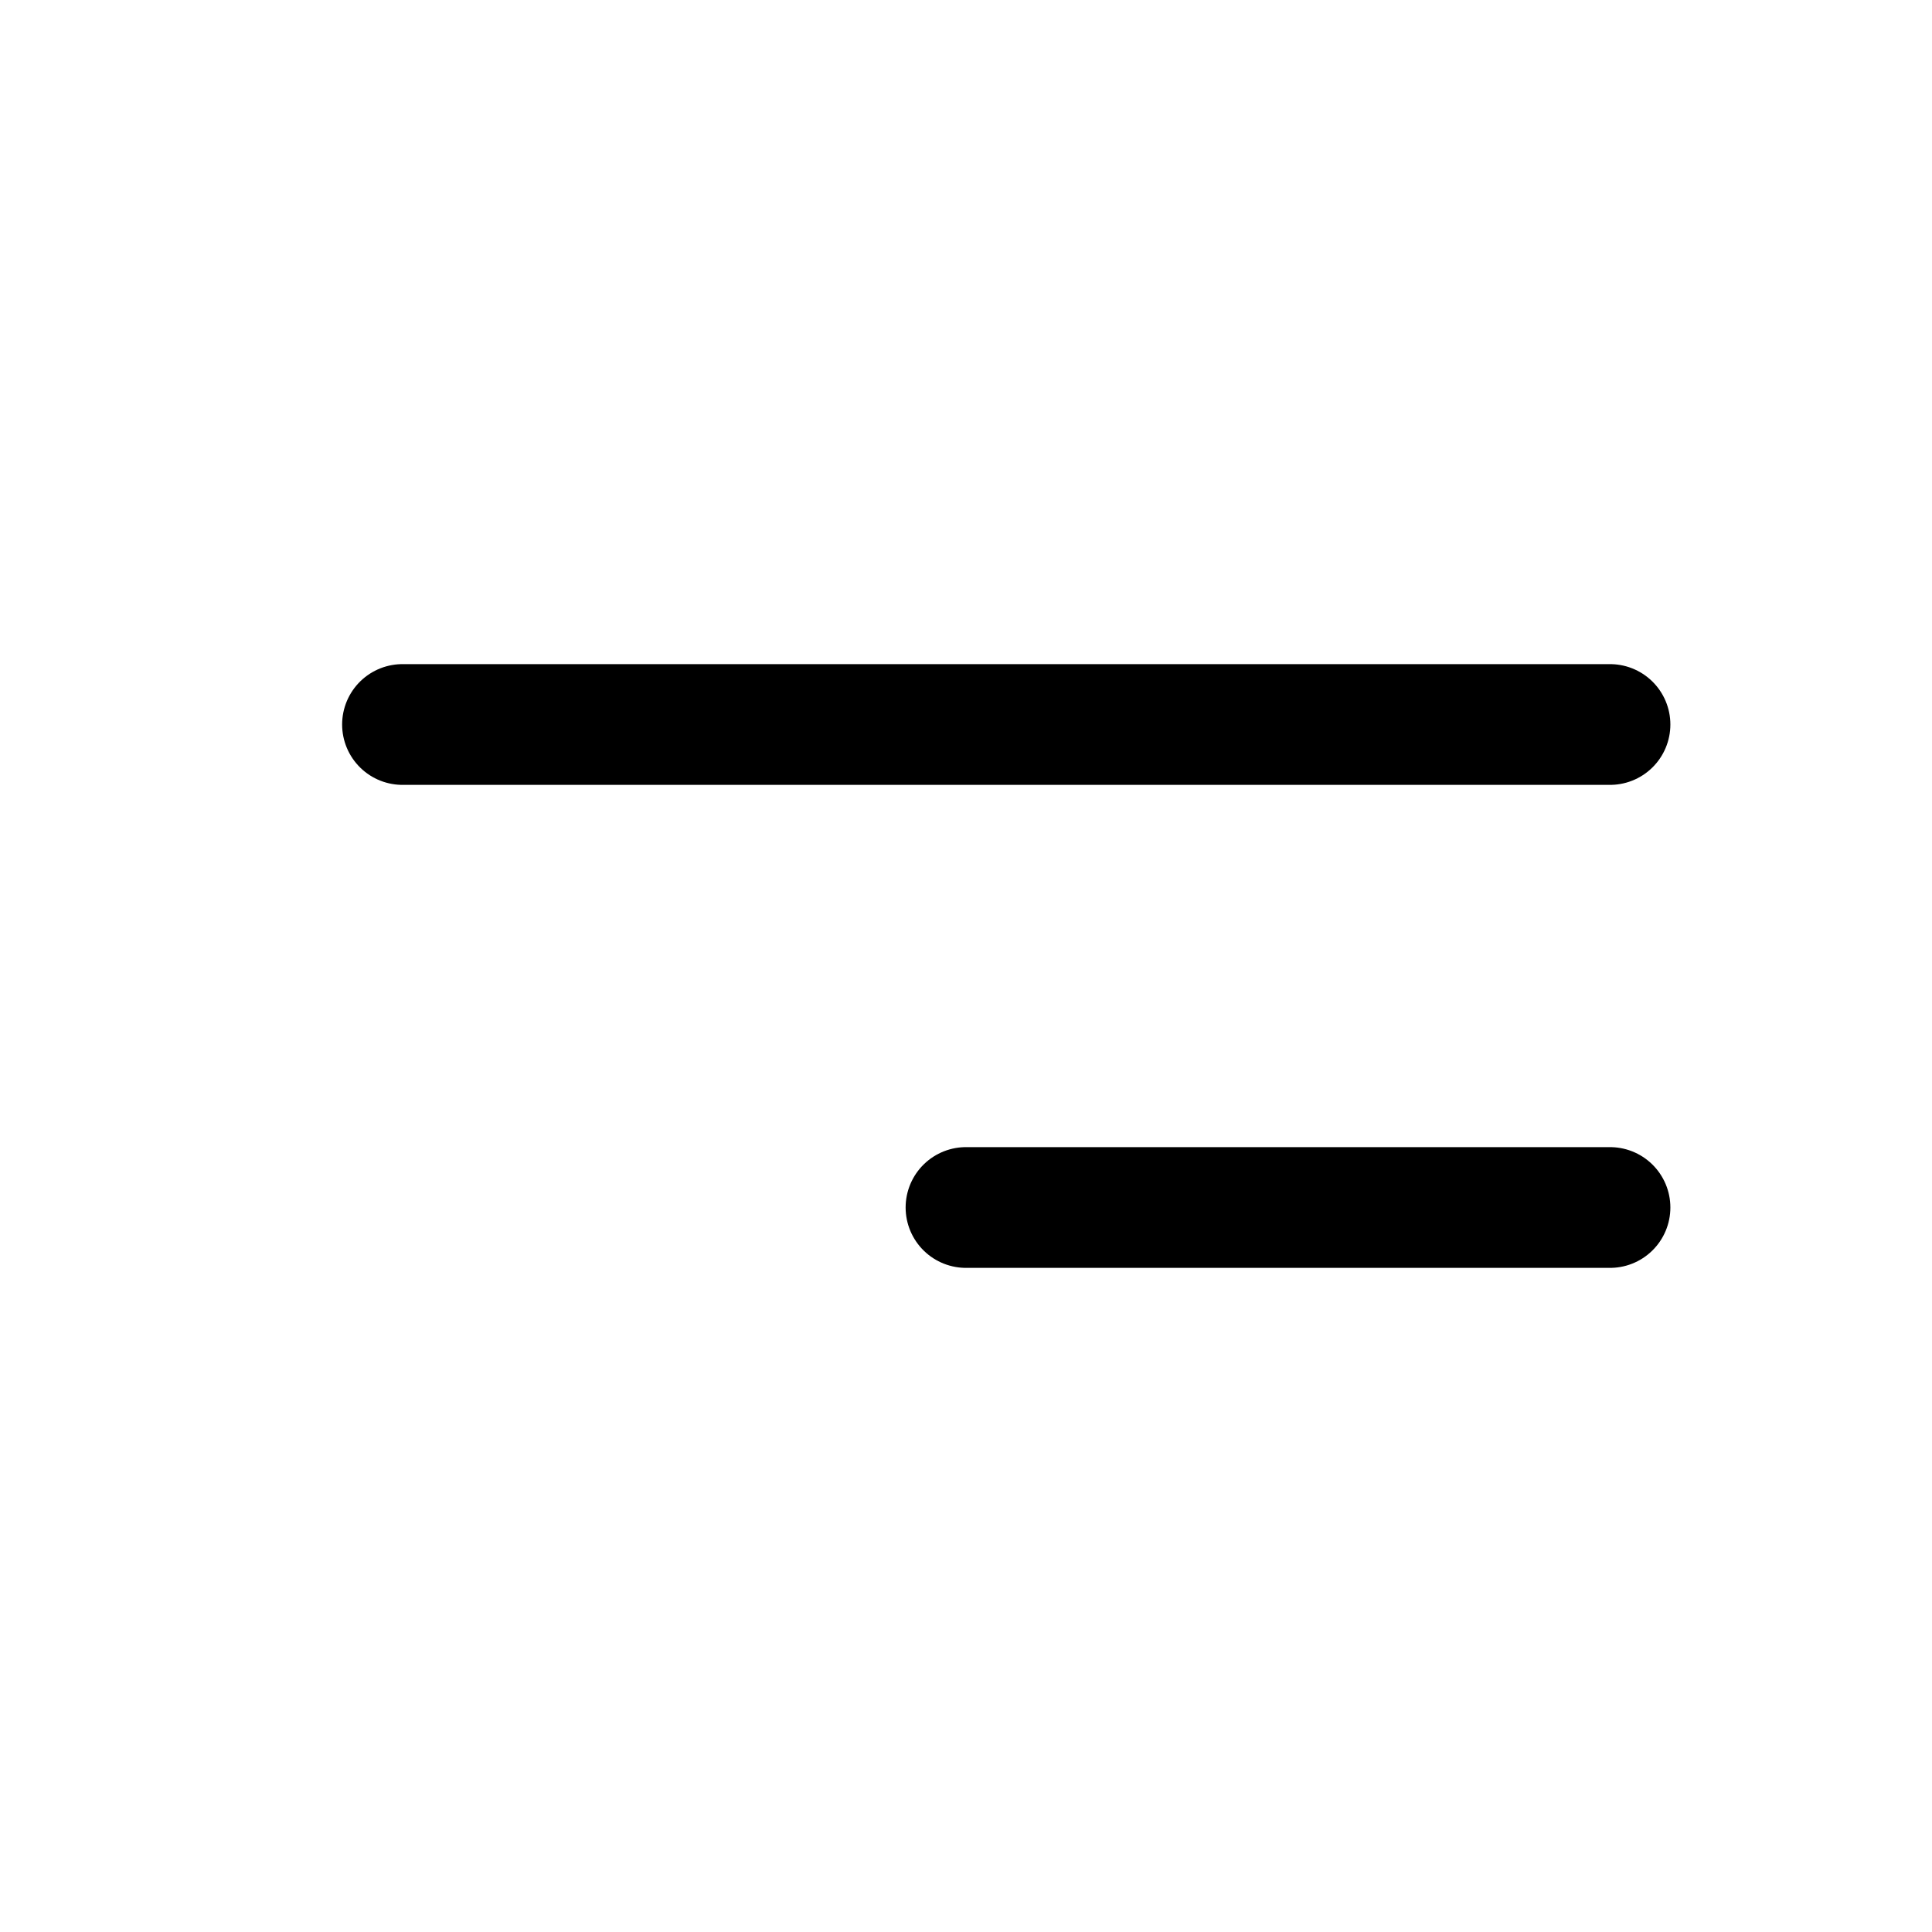
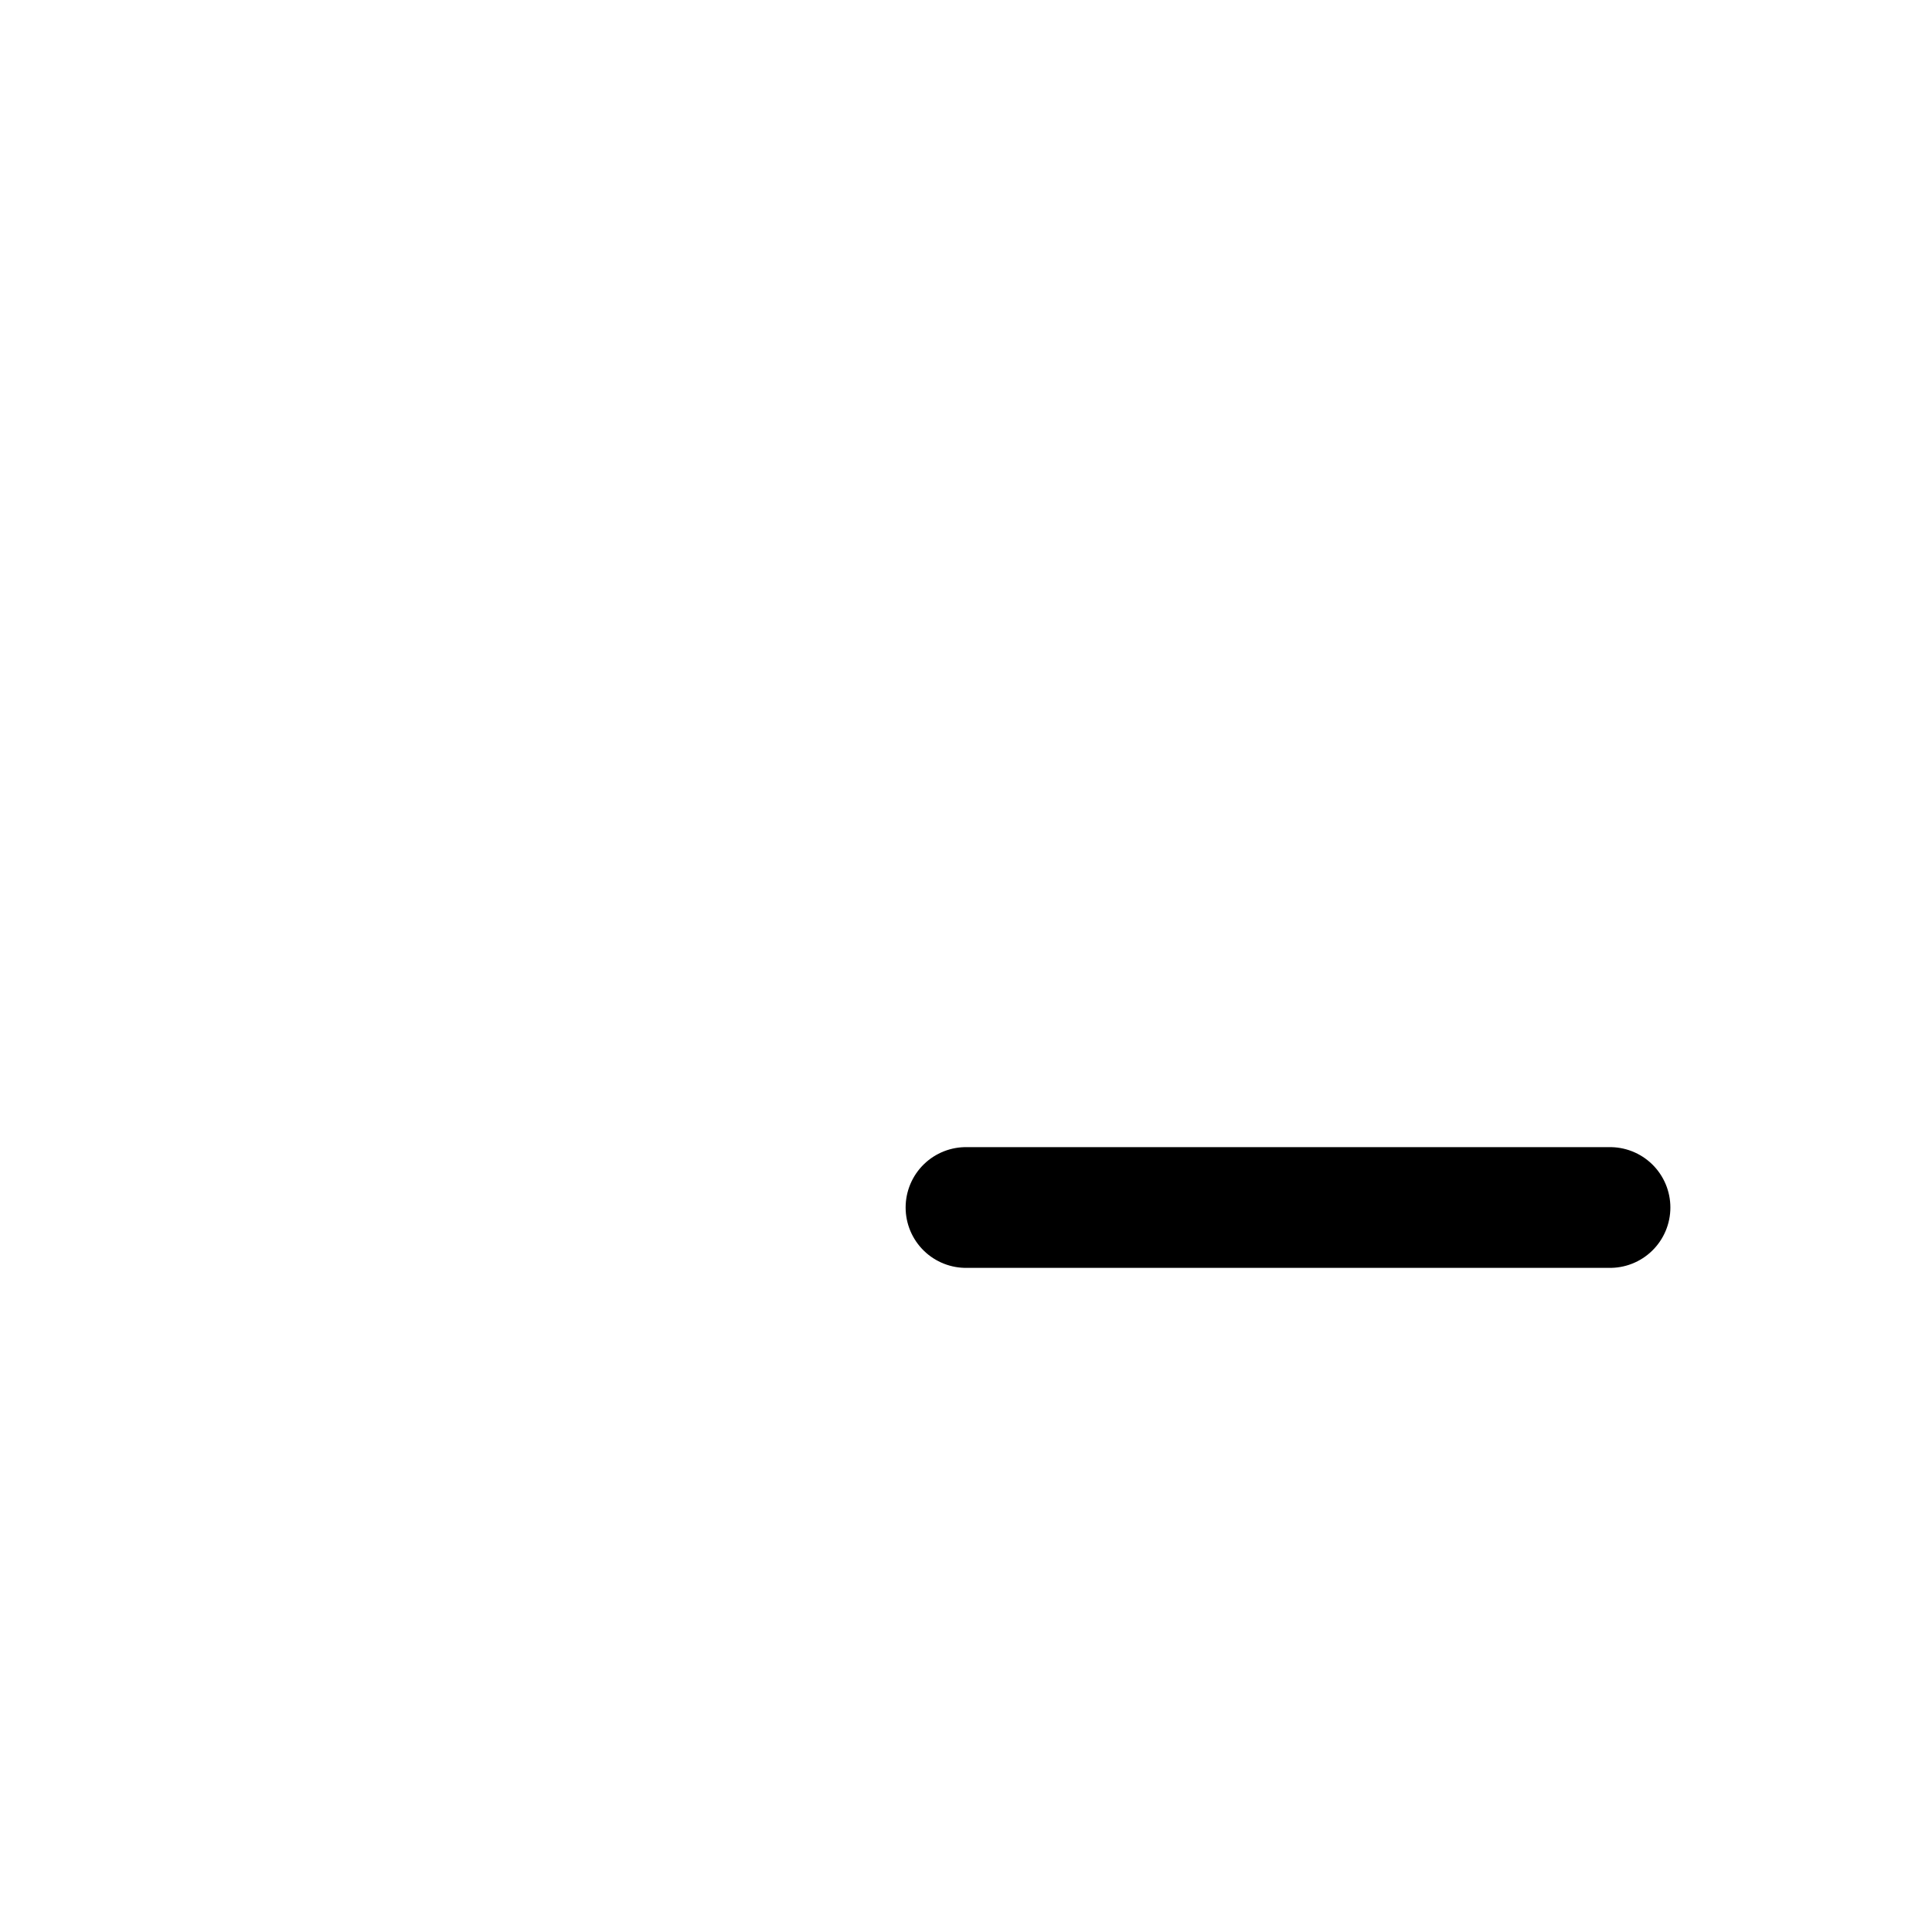
<svg xmlns="http://www.w3.org/2000/svg" width="24" height="24" viewBox="0 0 24 24" fill="none">
  <path d="M12 15H20" stroke="black" stroke-width="1.5" stroke-linecap="round" />
-   <path d="M5 9H20" stroke="black" stroke-width="1.5" stroke-linecap="round" />
</svg>